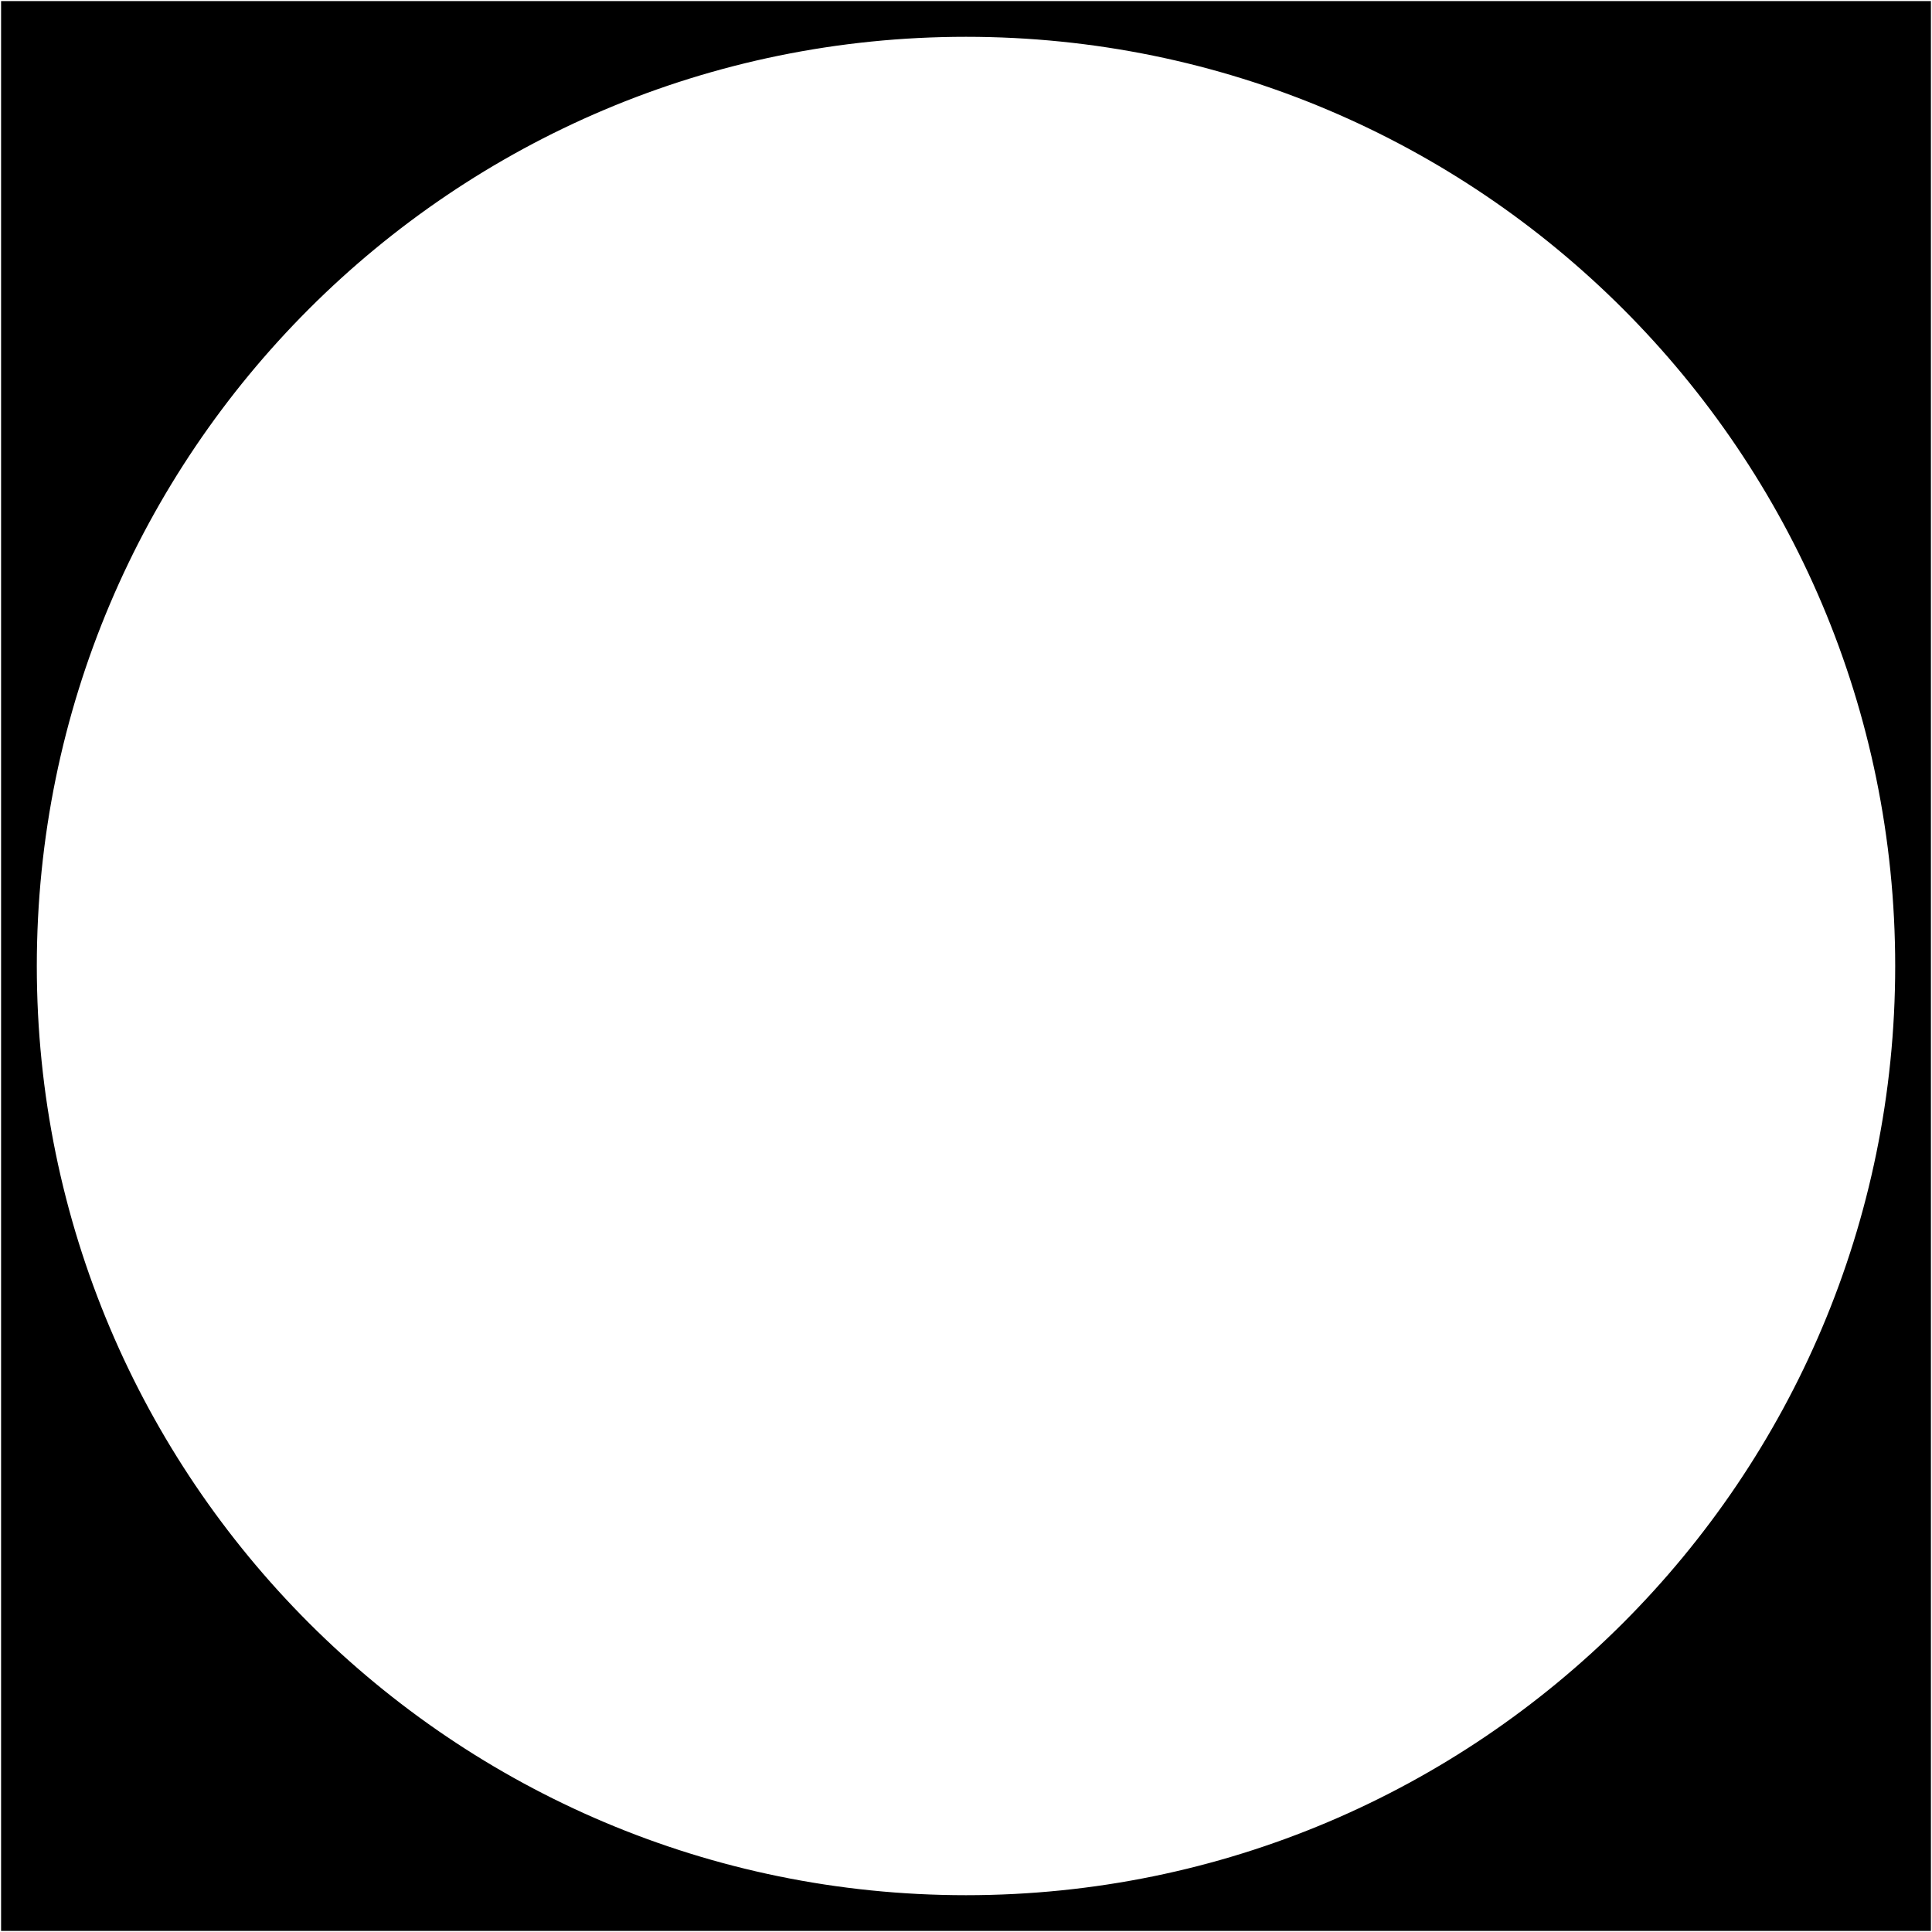
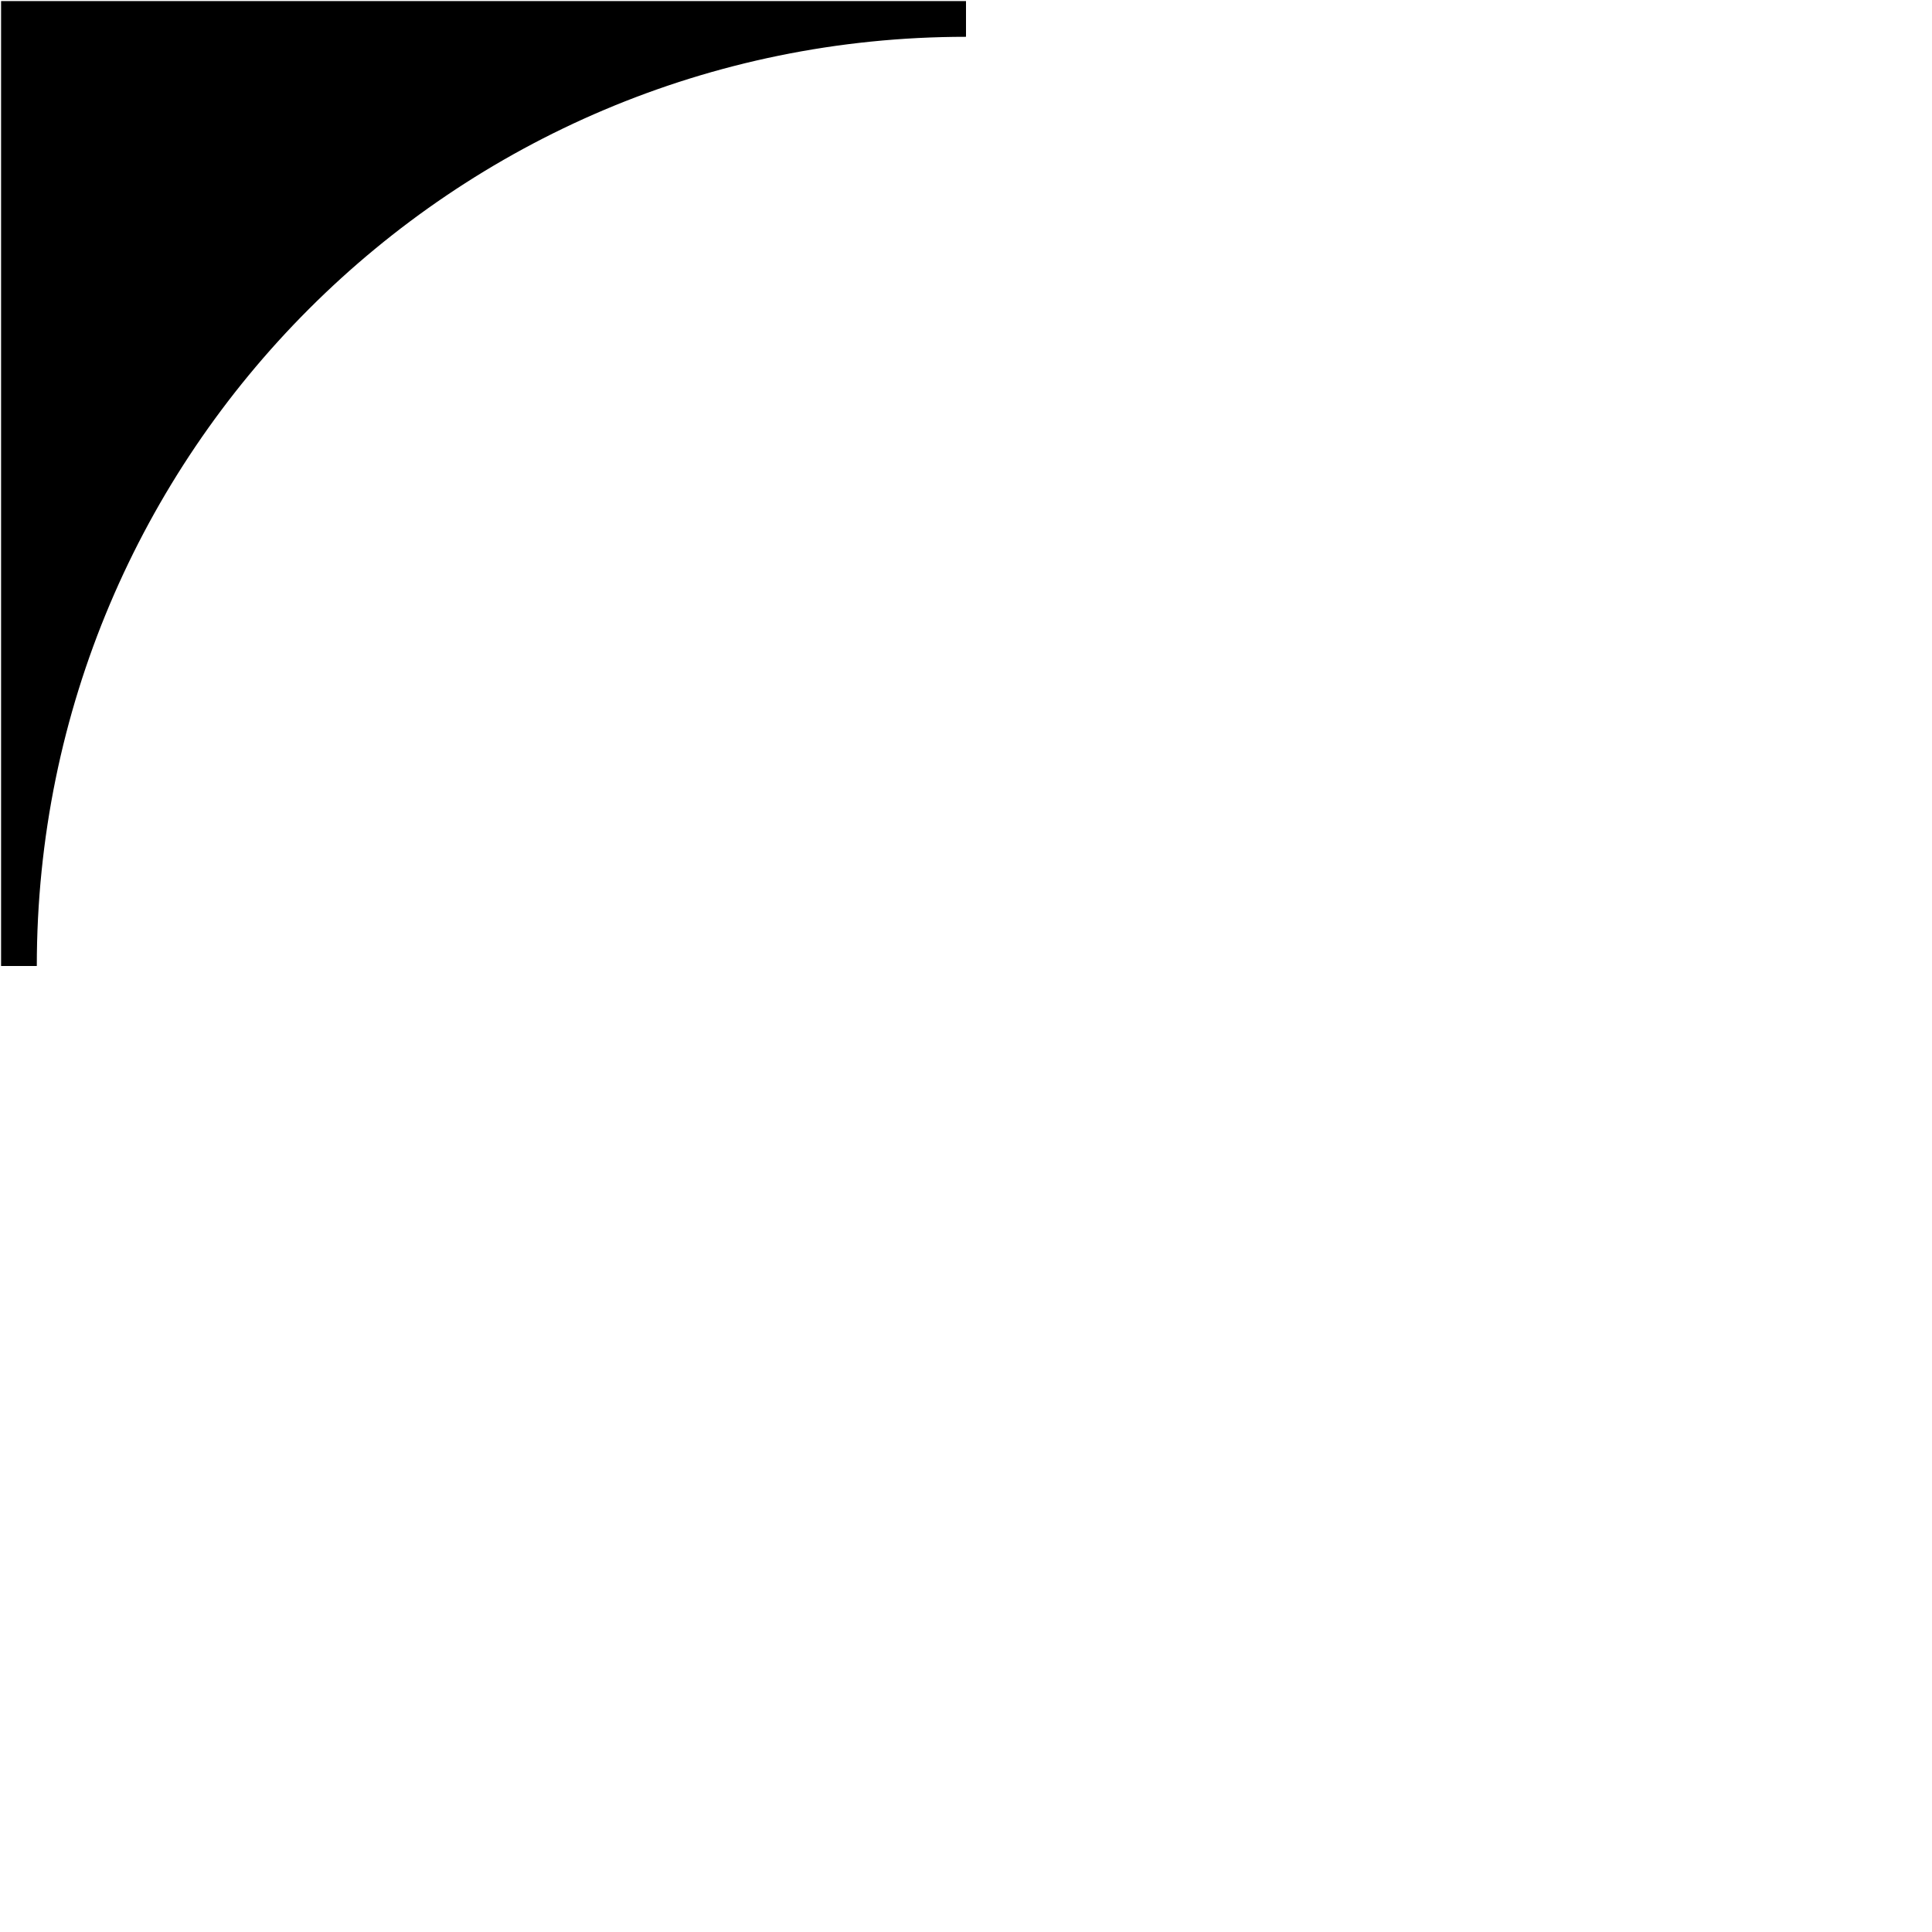
<svg xmlns="http://www.w3.org/2000/svg" width="1020" height="1020" viewBox="0 0 1020 1020" fill="none">
  <path d="M510 10C233.85 10 10 233.85 10 510V10H510Z" fill="black" stroke="black" stroke-width="18.86" stroke-miterlimit="10" />
-   <path d="M510 1010H10V510C10 786.1 233.85 1010 510 1010Z" fill="black" stroke="black" stroke-width="18.86" stroke-miterlimit="10" />
-   <path d="M1010 510V1010H510C786.15 1010 1010 786.1 1010 510Z" fill="black" stroke="black" stroke-width="18.86" stroke-miterlimit="10" />
-   <path d="M1010 10V510C1010 233.85 786.15 10 510 10H1010Z" fill="black" stroke="black" stroke-width="18.86" stroke-miterlimit="10" />
</svg>